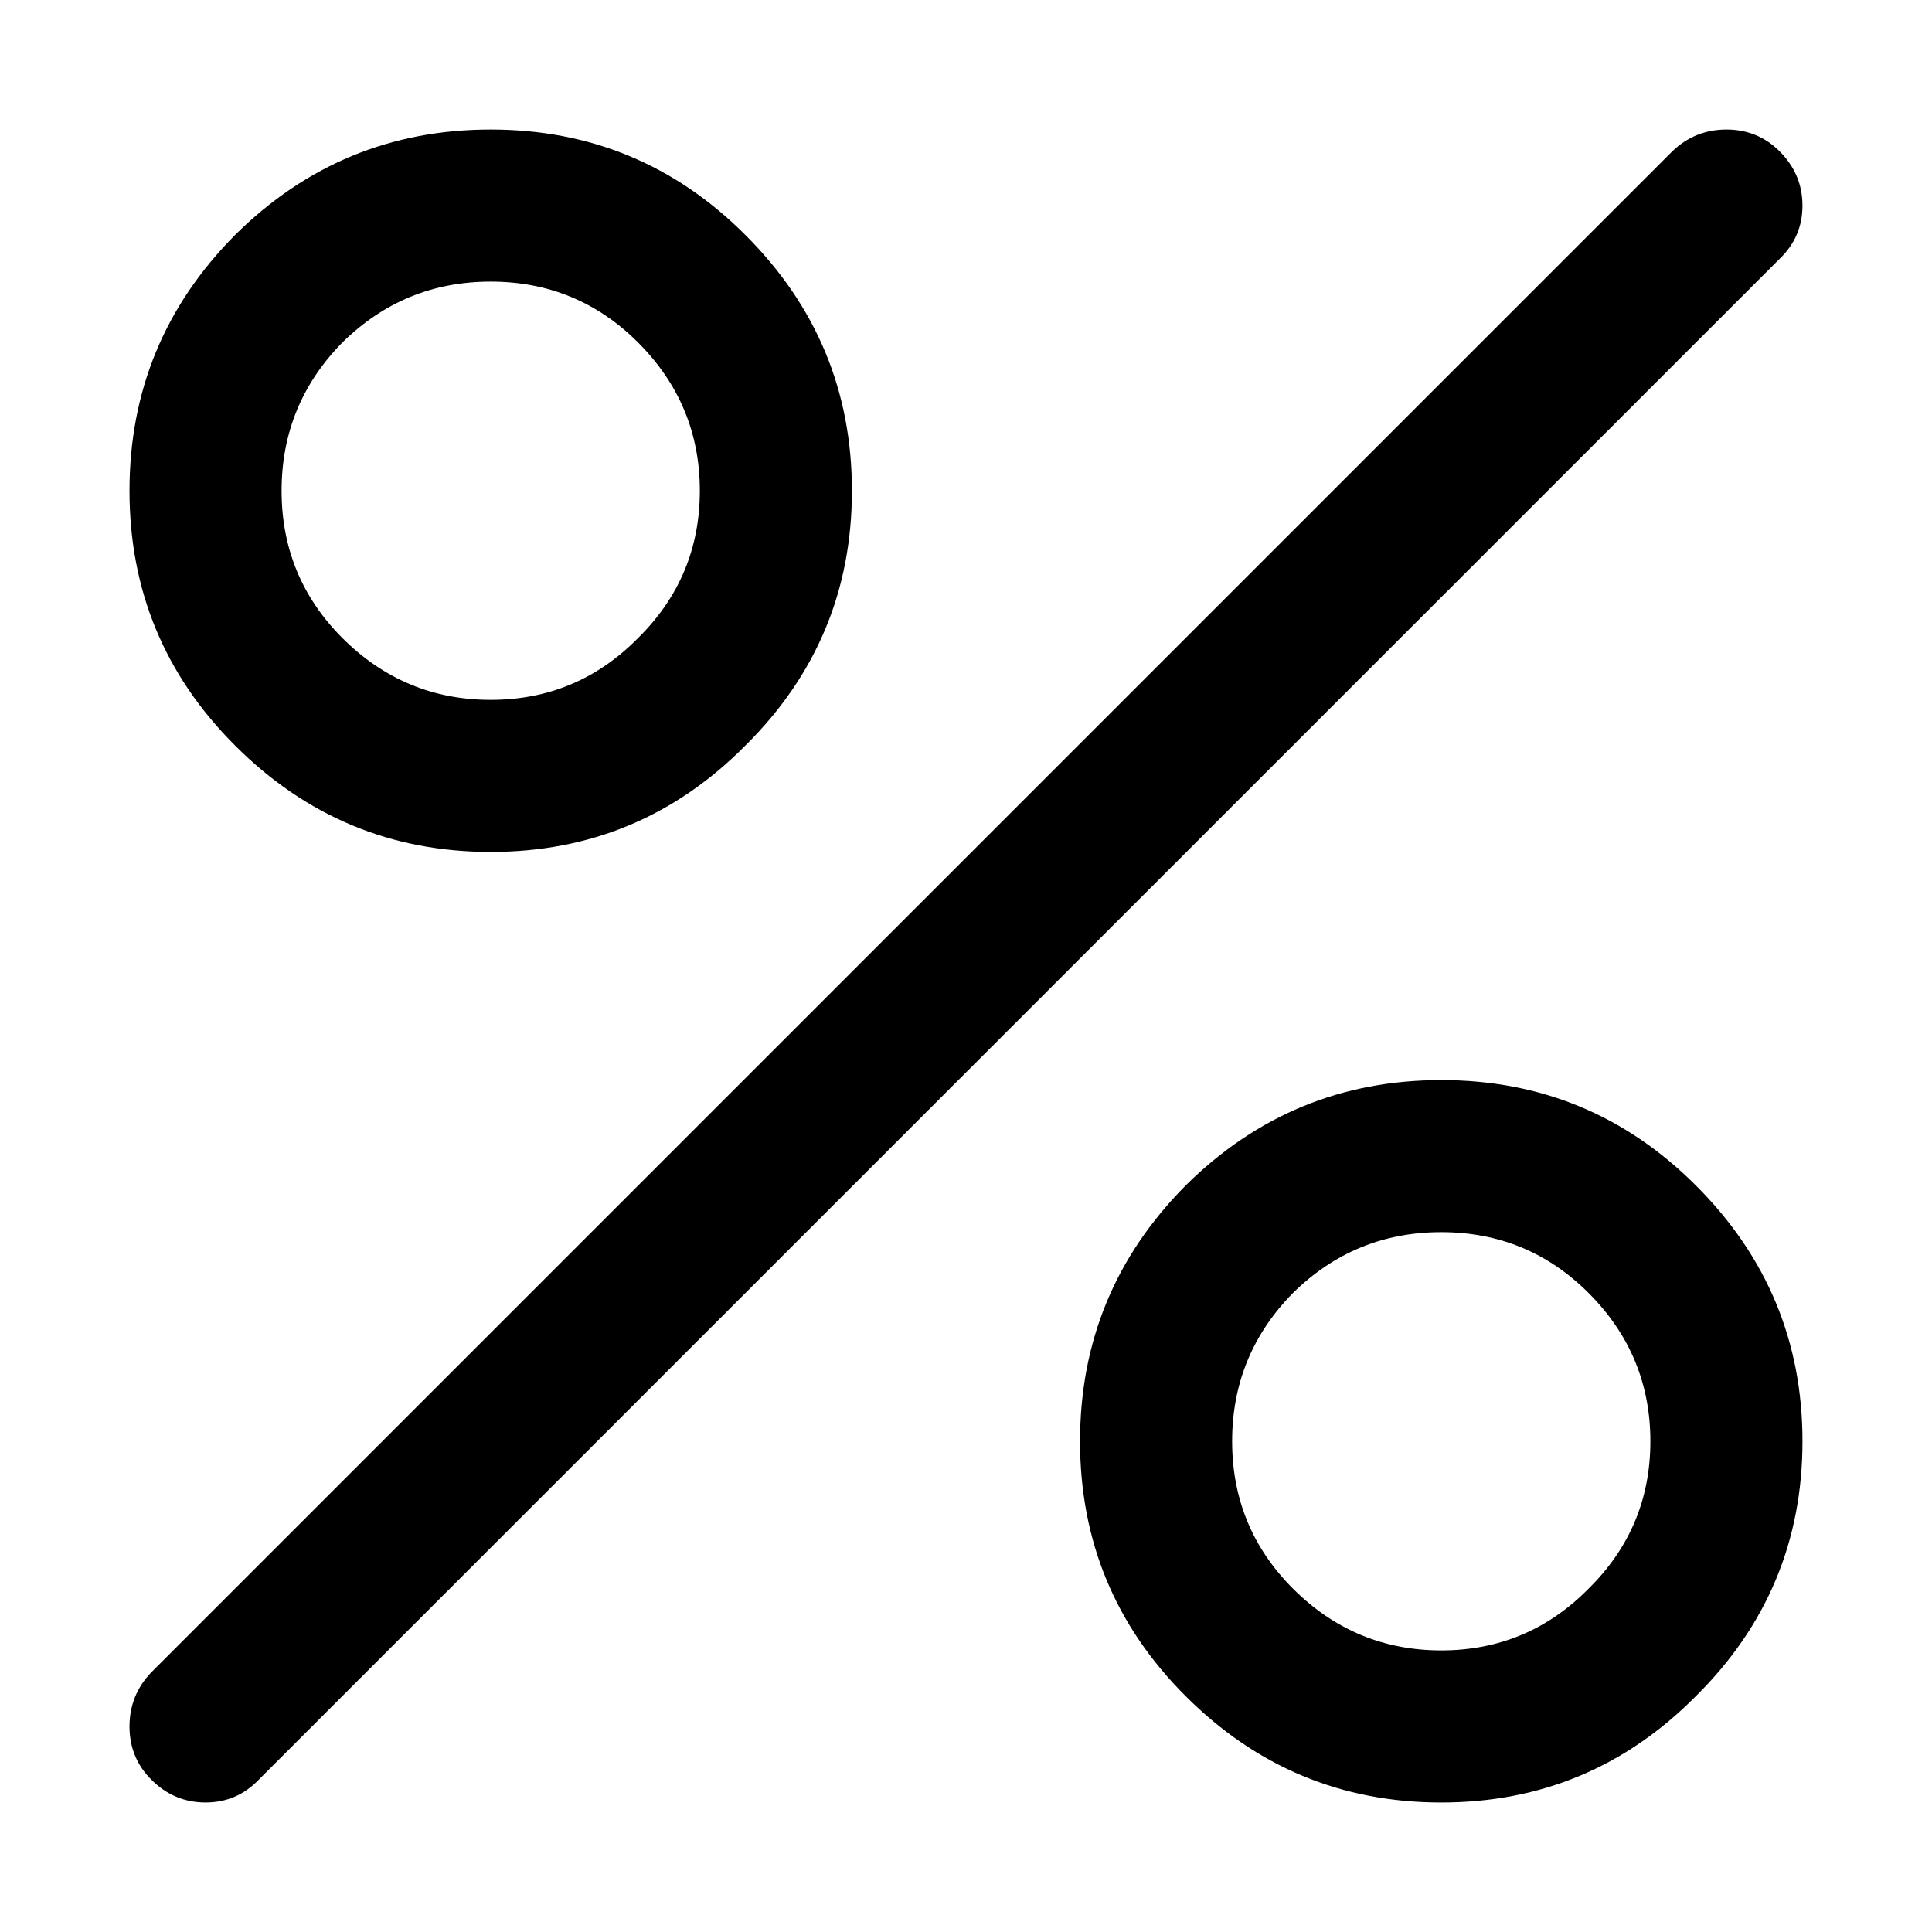
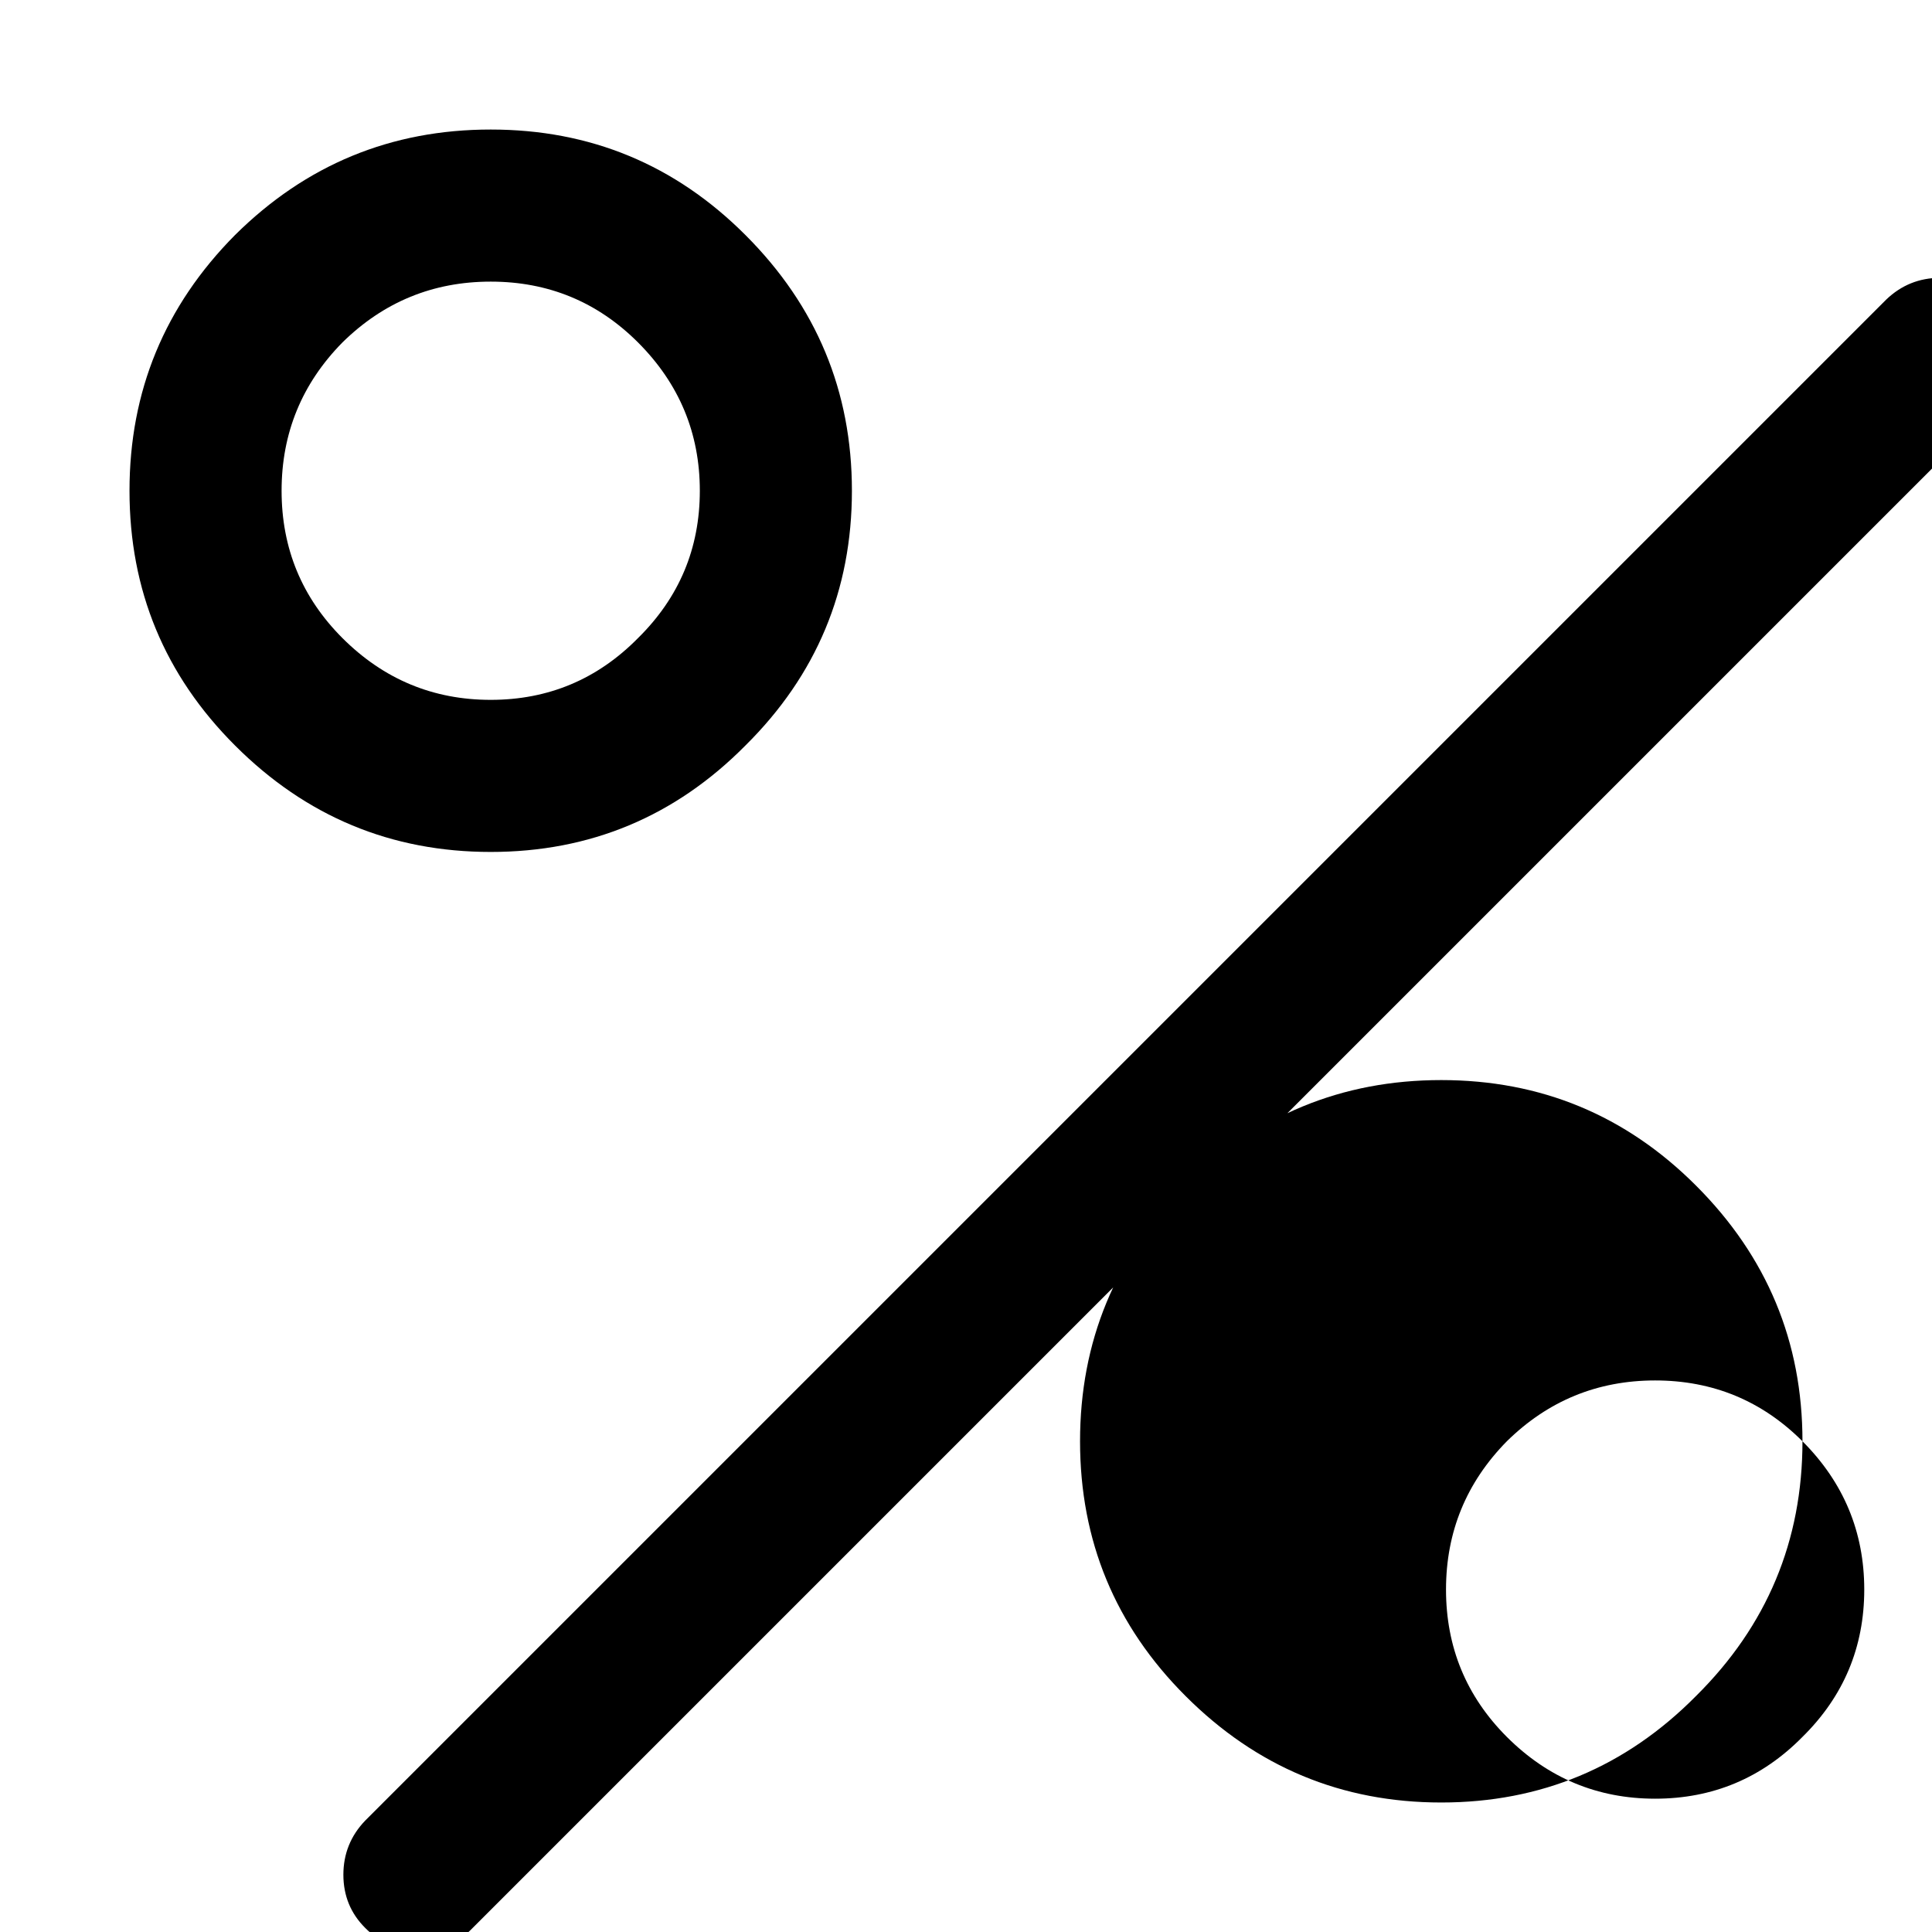
<svg xmlns="http://www.w3.org/2000/svg" fill="#000000" width="800px" height="800px" version="1.1" viewBox="144 144 512 512">
-   <path d="m341.55 206.29c-18.629-18.645-41.133-27.965-67.508-27.961-26.379-0.004-48.965 9.316-67.762 27.961-18.645 18.797-27.965 41.383-27.961 67.762-0.004 26.375 9.316 48.879 27.961 67.508 18.797 18.812 41.383 28.215 67.762 28.215 26.375 0 48.879-9.402 67.508-28.215 18.812-18.629 28.215-41.133 28.215-67.508 0-26.379-9.402-48.965-28.215-67.762m-67.508 12.344c15.273 0 28.285 5.375 39.043 16.121 10.914 10.926 16.375 24.023 16.375 39.297s-5.461 28.285-16.375 39.043c-10.758 10.914-23.77 16.375-39.043 16.375s-28.371-5.461-39.297-16.375c-10.746-10.758-16.121-23.77-16.121-39.043s5.375-28.371 16.121-39.297c10.926-10.746 24.023-16.121 39.297-16.121m347.63 307.32c0-26.375-9.402-48.961-28.215-67.762-18.629-18.641-41.133-27.961-67.512-27.961-26.375 0-48.961 9.32-67.762 27.961-18.641 18.801-27.961 41.387-27.961 67.762 0 26.379 9.32 48.883 27.961 67.512 18.801 18.812 41.387 28.215 67.762 28.215 26.379 0 48.883-9.402 67.512-28.215 18.812-18.629 28.215-41.133 28.215-67.512m-56.68-39.297c10.914 10.926 16.371 24.027 16.375 39.297-0.004 15.273-5.461 28.289-16.375 39.047-10.758 10.914-23.773 16.371-39.047 16.375-15.27-0.004-28.371-5.461-39.297-16.375-10.746-10.758-16.117-23.773-16.121-39.047 0.004-15.27 5.375-28.371 16.121-39.297 10.926-10.746 24.027-16.117 39.297-16.121 15.273 0.004 28.289 5.375 39.047 16.121m36.527-308.33c-5.559 0.004-10.348 1.934-14.359 5.793l-403.05 403.05c-3.859 4.012-5.789 8.801-5.793 14.359 0.004 5.559 1.934 10.262 5.793 14.105 4.012 4.023 8.797 6.039 14.359 6.047 5.559-0.008 10.258-2.023 14.105-6.047l403.05-403.05c4.023-3.848 6.039-8.547 6.047-14.105-0.008-5.562-2.023-10.348-6.047-14.359-3.844-3.859-8.547-5.789-14.105-5.793z" />
+   <path d="m341.55 206.29c-18.629-18.645-41.133-27.965-67.508-27.961-26.379-0.004-48.965 9.316-67.762 27.961-18.645 18.797-27.965 41.383-27.961 67.762-0.004 26.375 9.316 48.879 27.961 67.508 18.797 18.812 41.383 28.215 67.762 28.215 26.375 0 48.879-9.402 67.508-28.215 18.812-18.629 28.215-41.133 28.215-67.508 0-26.379-9.402-48.965-28.215-67.762m-67.508 12.344c15.273 0 28.285 5.375 39.043 16.121 10.914 10.926 16.375 24.023 16.375 39.297s-5.461 28.285-16.375 39.043c-10.758 10.914-23.77 16.375-39.043 16.375s-28.371-5.461-39.297-16.375c-10.746-10.758-16.121-23.77-16.121-39.043s5.375-28.371 16.121-39.297c10.926-10.746 24.023-16.121 39.297-16.121m347.63 307.32c0-26.375-9.402-48.961-28.215-67.762-18.629-18.641-41.133-27.961-67.512-27.961-26.375 0-48.961 9.32-67.762 27.961-18.641 18.801-27.961 41.387-27.961 67.762 0 26.379 9.32 48.883 27.961 67.512 18.801 18.812 41.387 28.215 67.762 28.215 26.379 0 48.883-9.402 67.512-28.215 18.812-18.629 28.215-41.133 28.215-67.512c10.914 10.926 16.371 24.027 16.375 39.297-0.004 15.273-5.461 28.289-16.375 39.047-10.758 10.914-23.773 16.371-39.047 16.375-15.27-0.004-28.371-5.461-39.297-16.375-10.746-10.758-16.117-23.773-16.121-39.047 0.004-15.27 5.375-28.371 16.121-39.297 10.926-10.746 24.027-16.117 39.297-16.121 15.273 0.004 28.289 5.375 39.047 16.121m36.527-308.33c-5.559 0.004-10.348 1.934-14.359 5.793l-403.05 403.05c-3.859 4.012-5.789 8.801-5.793 14.359 0.004 5.559 1.934 10.262 5.793 14.105 4.012 4.023 8.797 6.039 14.359 6.047 5.559-0.008 10.258-2.023 14.105-6.047l403.05-403.05c4.023-3.848 6.039-8.547 6.047-14.105-0.008-5.562-2.023-10.348-6.047-14.359-3.844-3.859-8.547-5.789-14.105-5.793z" />
</svg>